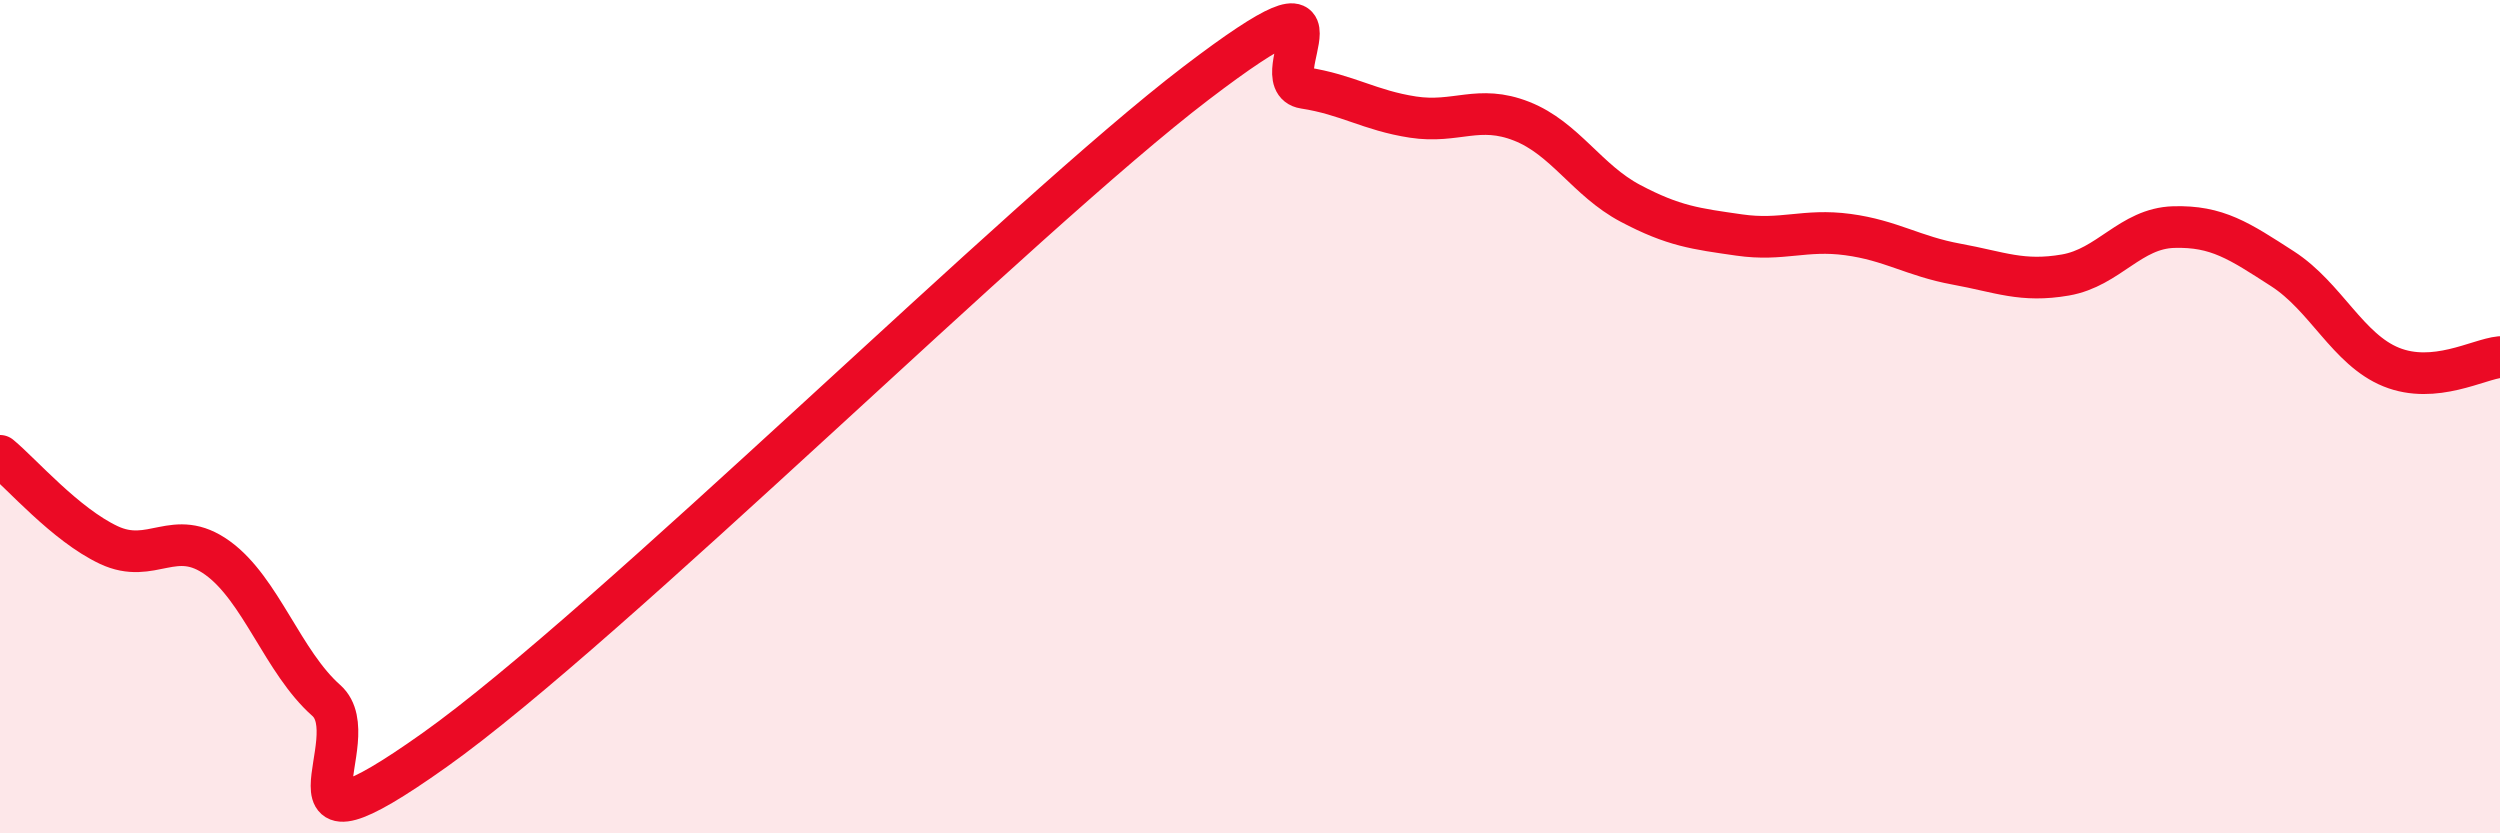
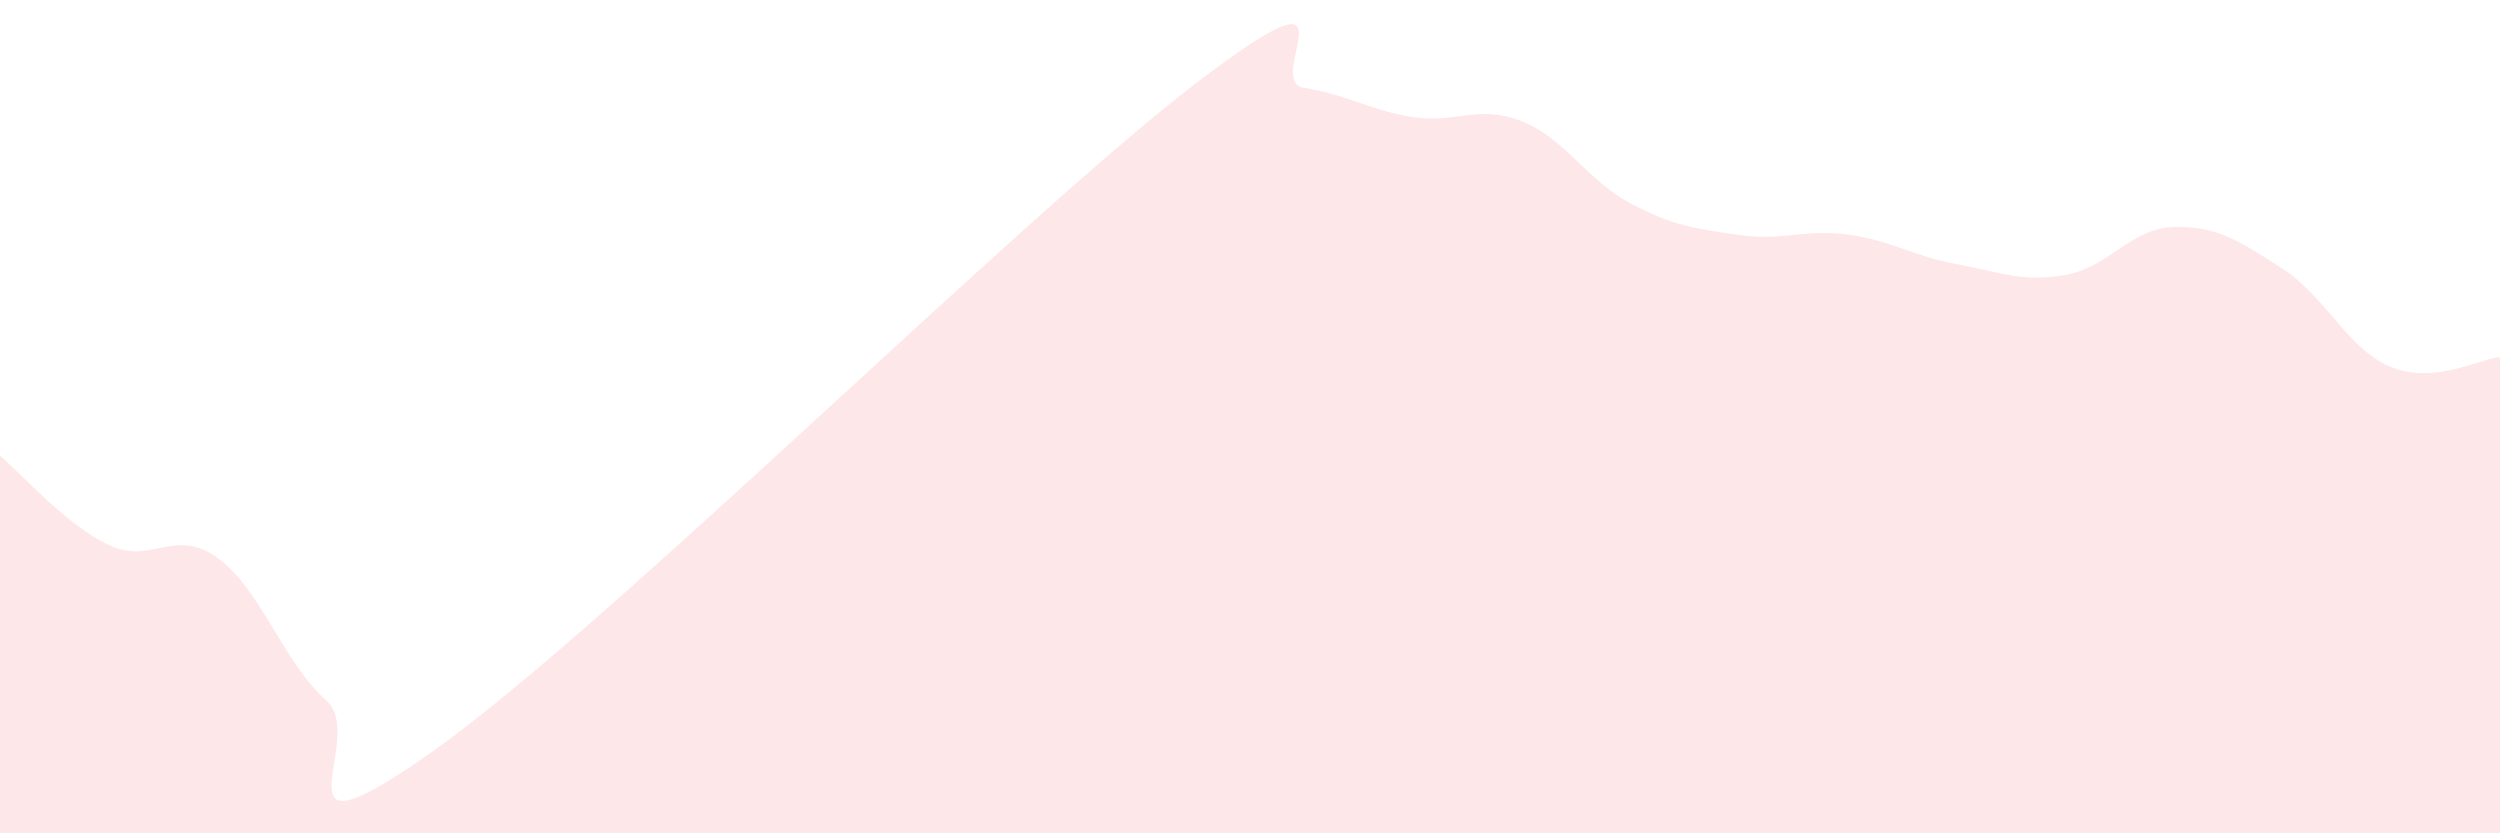
<svg xmlns="http://www.w3.org/2000/svg" width="60" height="20" viewBox="0 0 60 20">
  <path d="M 0,10.94 C 0.52,11.37 1.57,12.59 2.61,13.08 C 3.65,13.57 4.18,12.64 5.22,13.39 C 6.26,14.14 6.79,15.89 7.83,16.81 C 8.87,17.73 6.26,20.96 10.43,18 C 14.6,15.04 24.53,5.18 28.7,2 C 32.87,-1.18 30.26,1.95 31.3,2.11 C 32.34,2.27 32.87,2.65 33.91,2.81 C 34.95,2.97 35.48,2.5 36.52,2.91 C 37.56,3.32 38.09,4.33 39.13,4.88 C 40.17,5.43 40.7,5.49 41.74,5.64 C 42.78,5.79 43.31,5.49 44.35,5.63 C 45.39,5.77 45.92,6.15 46.96,6.34 C 48,6.53 48.53,6.78 49.57,6.6 C 50.61,6.42 51.13,5.48 52.17,5.45 C 53.21,5.42 53.74,5.78 54.78,6.45 C 55.82,7.12 56.35,8.39 57.39,8.81 C 58.43,9.23 59.48,8.62 60,8.57L60 20L0 20Z" fill="#EB0A25" opacity="0.1" stroke-linecap="round" stroke-linejoin="round" />
-   <path d="M 0,10.94 C 0.52,11.37 1.57,12.59 2.61,13.08 C 3.65,13.57 4.18,12.64 5.22,13.39 C 6.26,14.14 6.79,15.89 7.83,16.81 C 8.87,17.73 6.26,20.96 10.43,18 C 14.6,15.04 24.53,5.18 28.7,2 C 32.87,-1.18 30.26,1.95 31.3,2.11 C 32.34,2.27 32.87,2.65 33.91,2.81 C 34.95,2.97 35.48,2.5 36.52,2.91 C 37.56,3.32 38.09,4.33 39.13,4.88 C 40.17,5.43 40.7,5.49 41.74,5.64 C 42.78,5.79 43.31,5.49 44.35,5.63 C 45.39,5.77 45.92,6.15 46.96,6.34 C 48,6.53 48.53,6.78 49.57,6.6 C 50.61,6.42 51.13,5.48 52.17,5.45 C 53.21,5.42 53.74,5.78 54.78,6.45 C 55.82,7.12 56.35,8.39 57.39,8.81 C 58.43,9.23 59.48,8.62 60,8.57" stroke="#EB0A25" stroke-width="1" fill="none" stroke-linecap="round" stroke-linejoin="round" />
</svg>